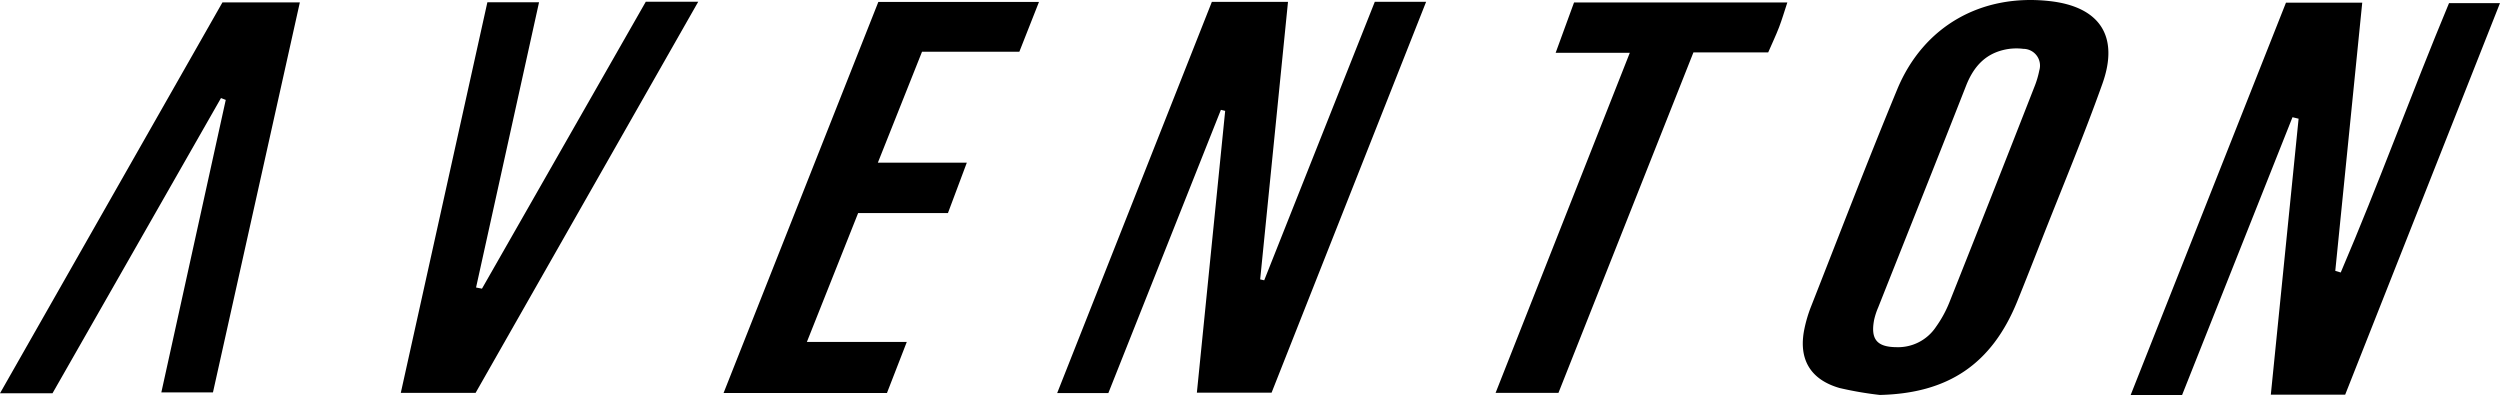
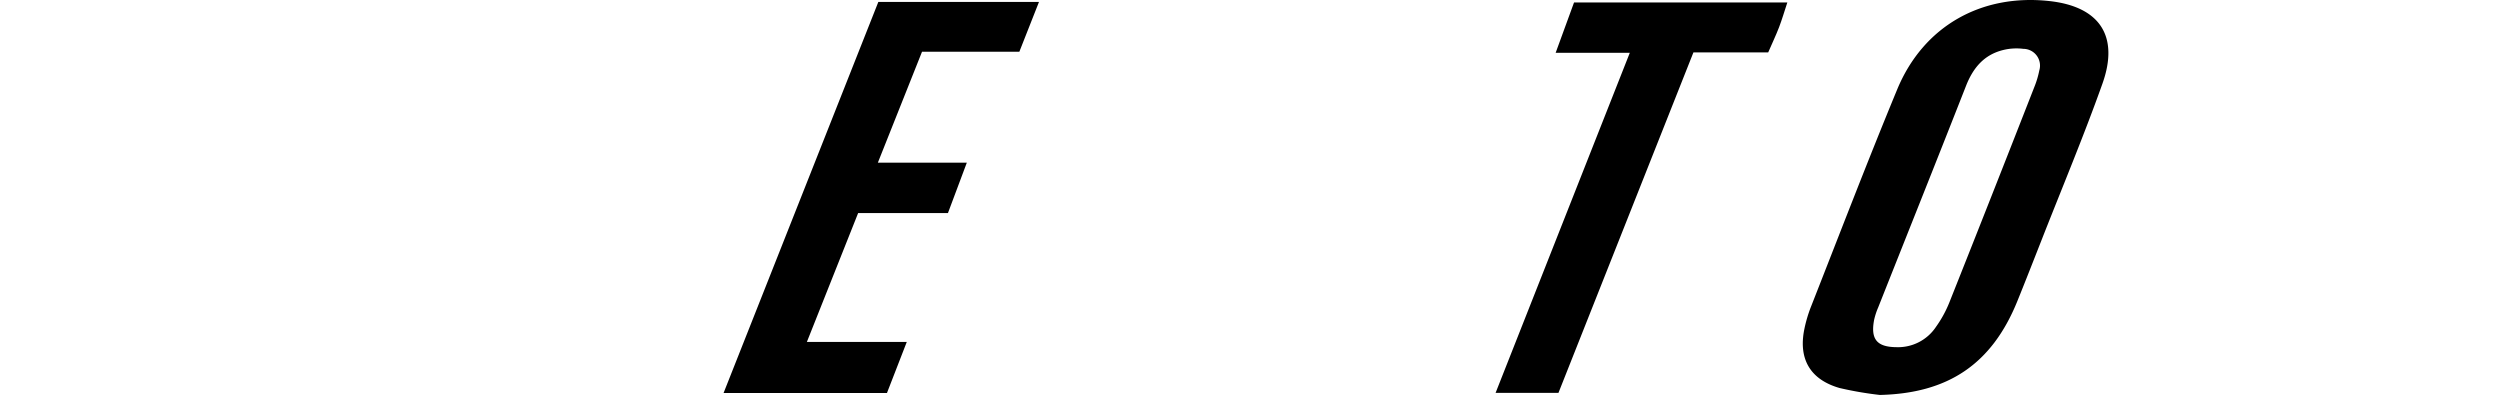
<svg xmlns="http://www.w3.org/2000/svg" width="360" height="56.887" viewBox="0 0 360 56.887">
  <g id="Group_204" data-name="Group 204" transform="translate(-16.332 -108.618)">
    <g id="Group_203" data-name="Group 203" transform="translate(16.332 108.618)">
-       <path id="Path_1222" data-name="Path 1222" d="M205.892,165.266H195.185c1.347-13.389,2.672-26.565,4-39.743l-.879-.213q-7.949,20.008-15.9,40.008H175c7.537-19.04,14.953-37.773,22.366-56.5h10.983c-1.306,12.991-2.593,25.805-3.881,38.618l.786.234c5.464-12.759,10.191-25.827,15.593-38.788h7.336C220.679,127.87,213.3,146.523,205.892,165.266Z" transform="translate(131.813 -108.431)" />
-       <path id="Path_1223" data-name="Path 1223" d="M117.336,108.758H128.3c-1.349,13.449-2.678,26.708-4.007,39.968l.582.126q7.958-20.037,15.923-40.1h7.39c-7.481,18.919-14.837,37.53-22.252,56.282H115.178c1.376-13.687,2.726-27.132,4.076-40.577l-.616-.151q-8.091,20.365-16.209,40.791h-7.37Z" transform="translate(57.172 -108.491)" />
      <path id="Path_1224" data-name="Path 1224" d="M161.684,165.491a50.7,50.7,0,0,1-5.8-1c-4.241-1.22-5.952-4.194-5.066-8.5a19.5,19.5,0,0,1,.945-3.19c4.111-10.446,8.128-20.931,12.419-31.3,3.773-9.126,12.137-13.822,21.957-12.726,7.181.8,10.046,5.019,7.6,11.89-2.689,7.548-5.794,14.949-8.723,22.412-1.173,2.985-2.34,5.972-3.547,8.946C177.795,161.06,171.512,165.263,161.684,165.491Zm2.409-6.881a6.55,6.55,0,0,0,5.674-2.921,16.779,16.779,0,0,0,1.942-3.554q6.144-15.437,12.193-30.911a13.263,13.263,0,0,0,.746-2.465,2.412,2.412,0,0,0-2.3-3.107,7.975,7.975,0,0,0-2.917.172c-2.741.677-4.322,2.571-5.334,5.153-4.183,10.657-8.435,21.285-12.656,31.926a10.016,10.016,0,0,0-.574,1.75C160.324,157.467,161.255,158.593,164.093,158.61Z" transform="translate(109.012 -108.618)" />
-       <path id="Path_1225" data-name="Path 1225" d="M23.892,165.084h-7.56L48.362,108.8H59.509c-4.177,18.748-8.317,37.336-12.511,56.16H39.564l9.277-42.123-.686-.265C40.12,136.649,32.083,150.728,23.892,165.084Z" transform="translate(-16.332 -108.452)" />
-       <path id="Path_1226" data-name="Path 1226" d="M57.87,150.066q11.8-20.666,23.591-41.321h7.552c-10.834,19.035-21.449,37.68-32.063,56.33H46.18c4.183-18.868,8.307-37.483,12.469-56.253h7.44c-3.051,13.812-6.061,27.445-9.071,41.077Z" transform="translate(11.534 -108.499)" />
      <path id="Path_1227" data-name="Path 1227" d="M92.505,108.76h23.133l-2.83,7.177H98.794c-2.092,5.257-4.127,10.365-6.36,15.974h12.811l-2.718,7.256H89.594c-2.475,6.226-4.836,12.159-7.38,18.555H96.6l-2.854,7.353H70.218C77.7,146.158,85.082,127.514,92.505,108.76Z" transform="translate(33.977 -108.485)" />
      <path id="Path_1228" data-name="Path 1228" d="M136.765,165.02h-9.053l19.327-48.968H136.361c1-2.747,1.795-4.915,2.649-7.25h30.714c-.439,1.328-.767,2.461-1.188,3.559-.44,1.145-.97,2.256-1.569,3.635H156.2C149.671,132.471,143.224,148.733,136.765,165.02Z" transform="translate(87.652 -108.446)" />
    </g>
  </g>
</svg>